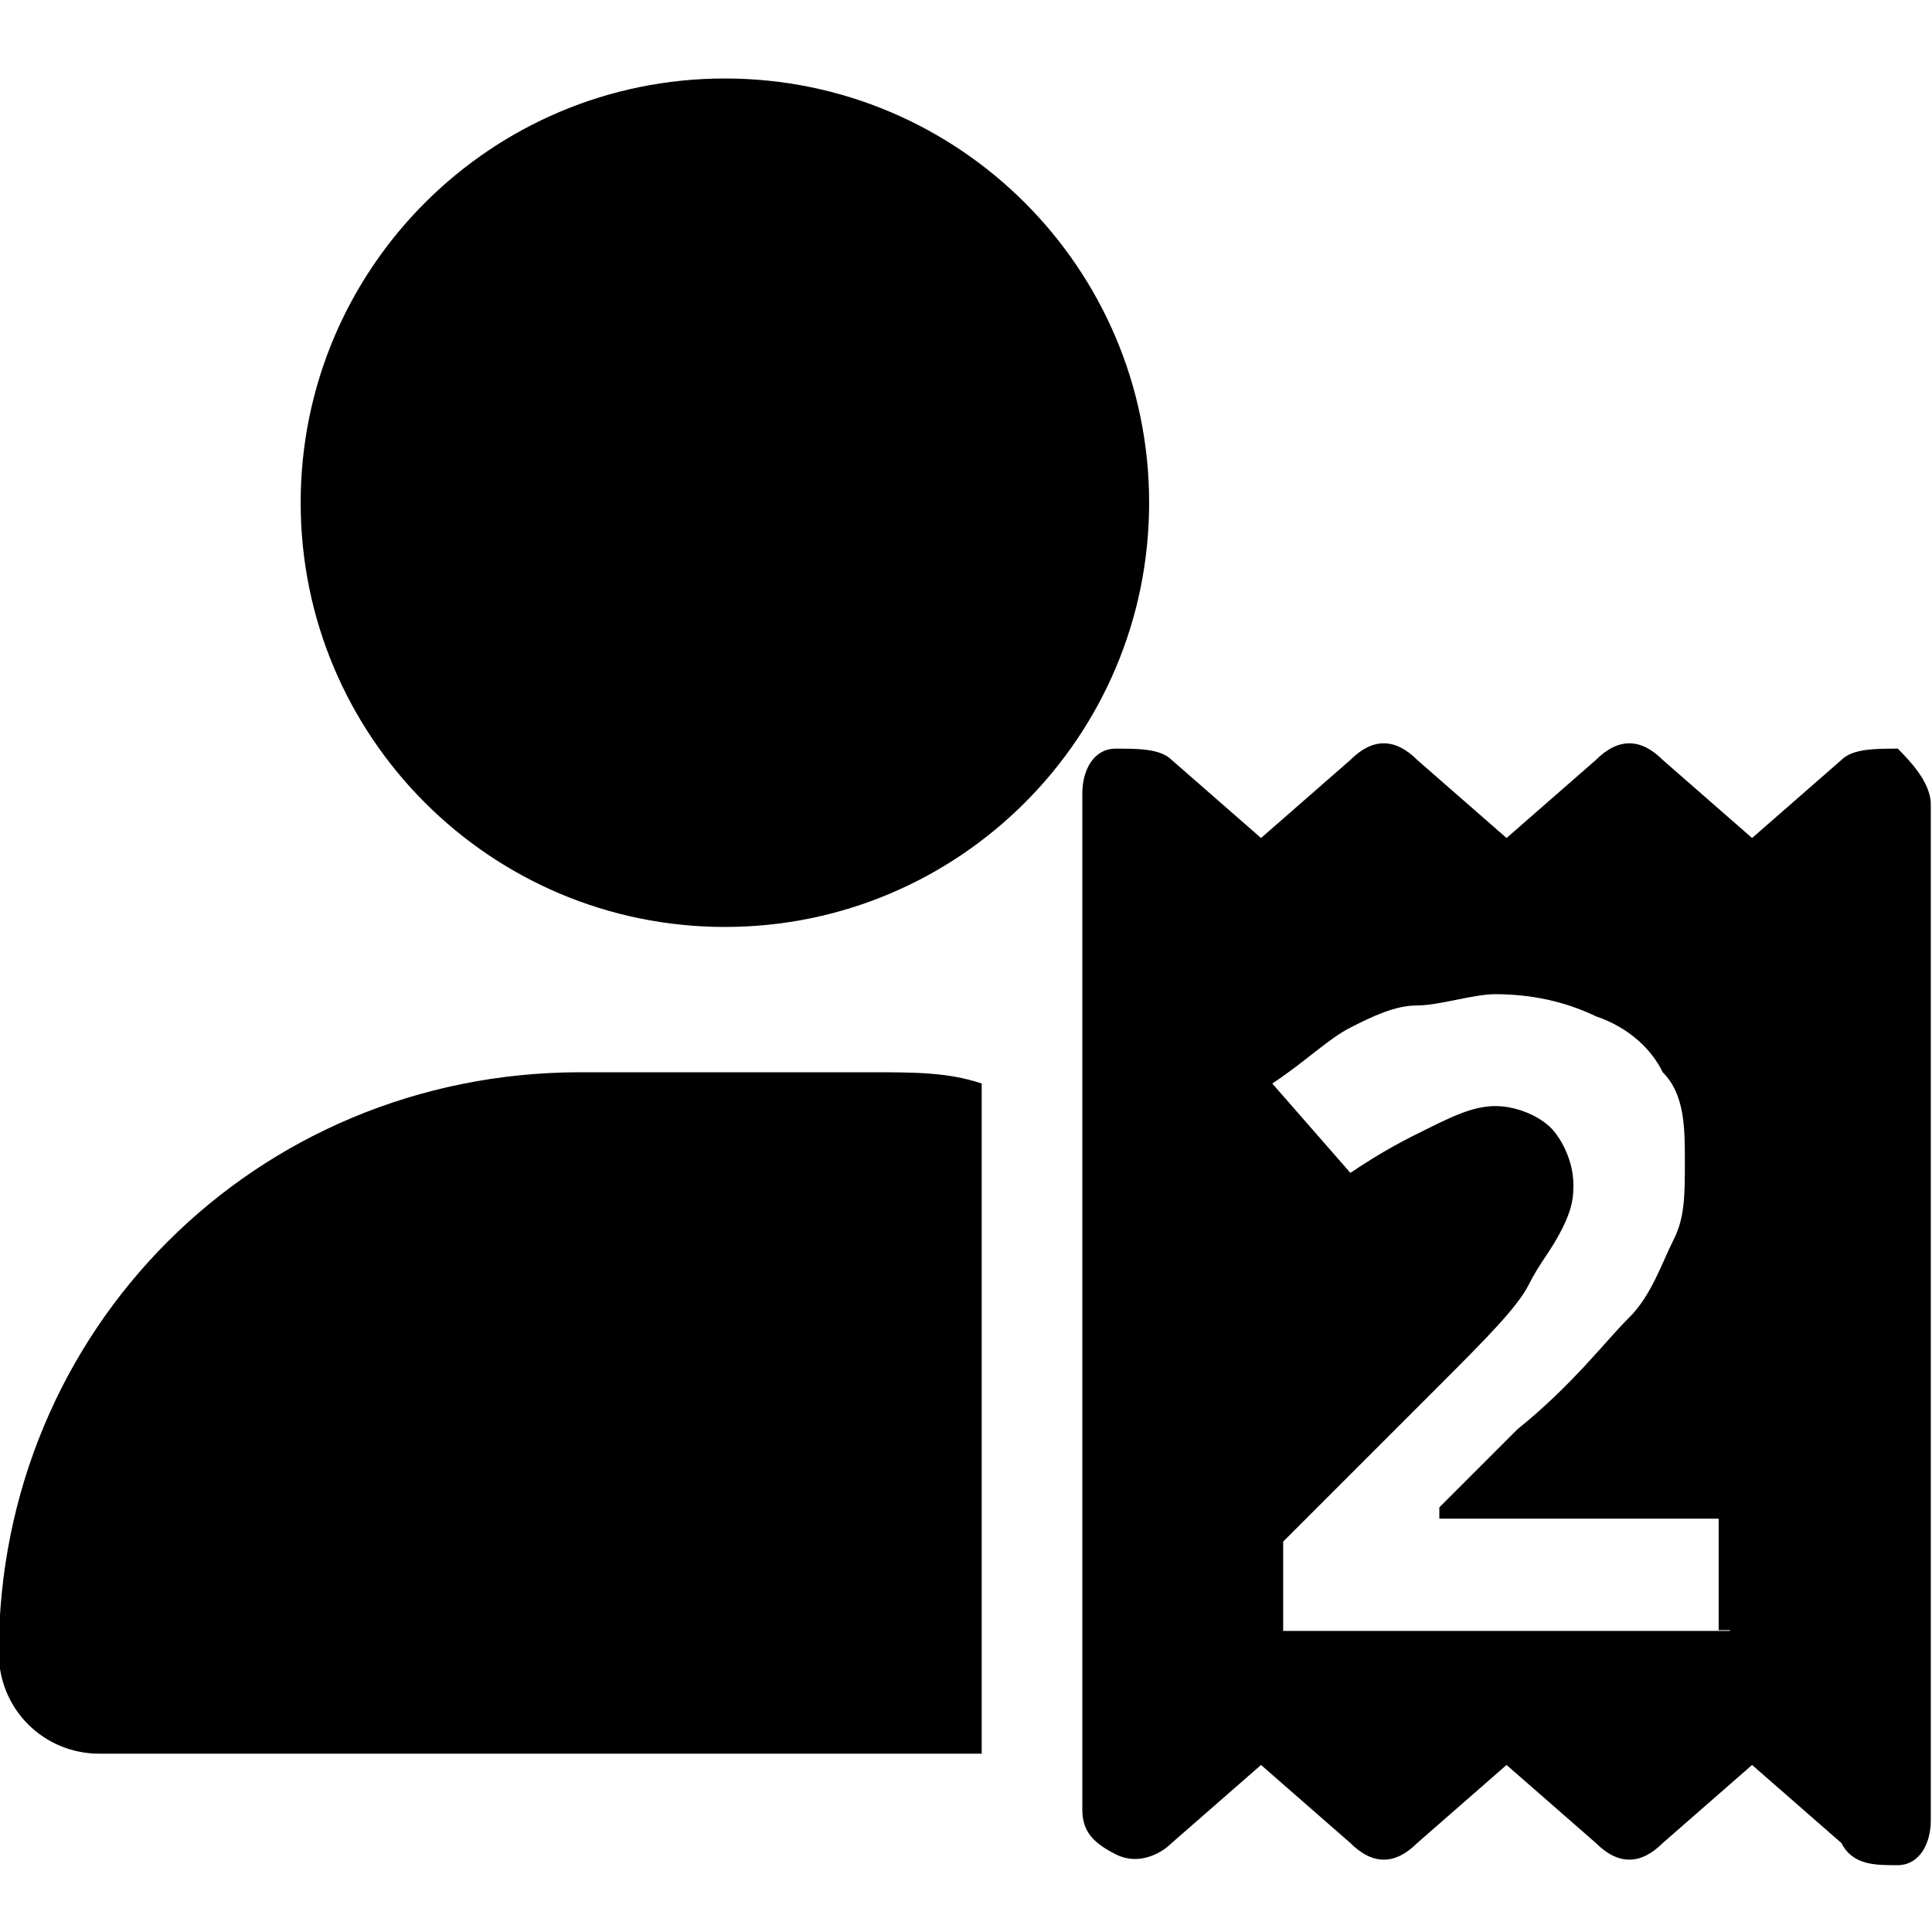
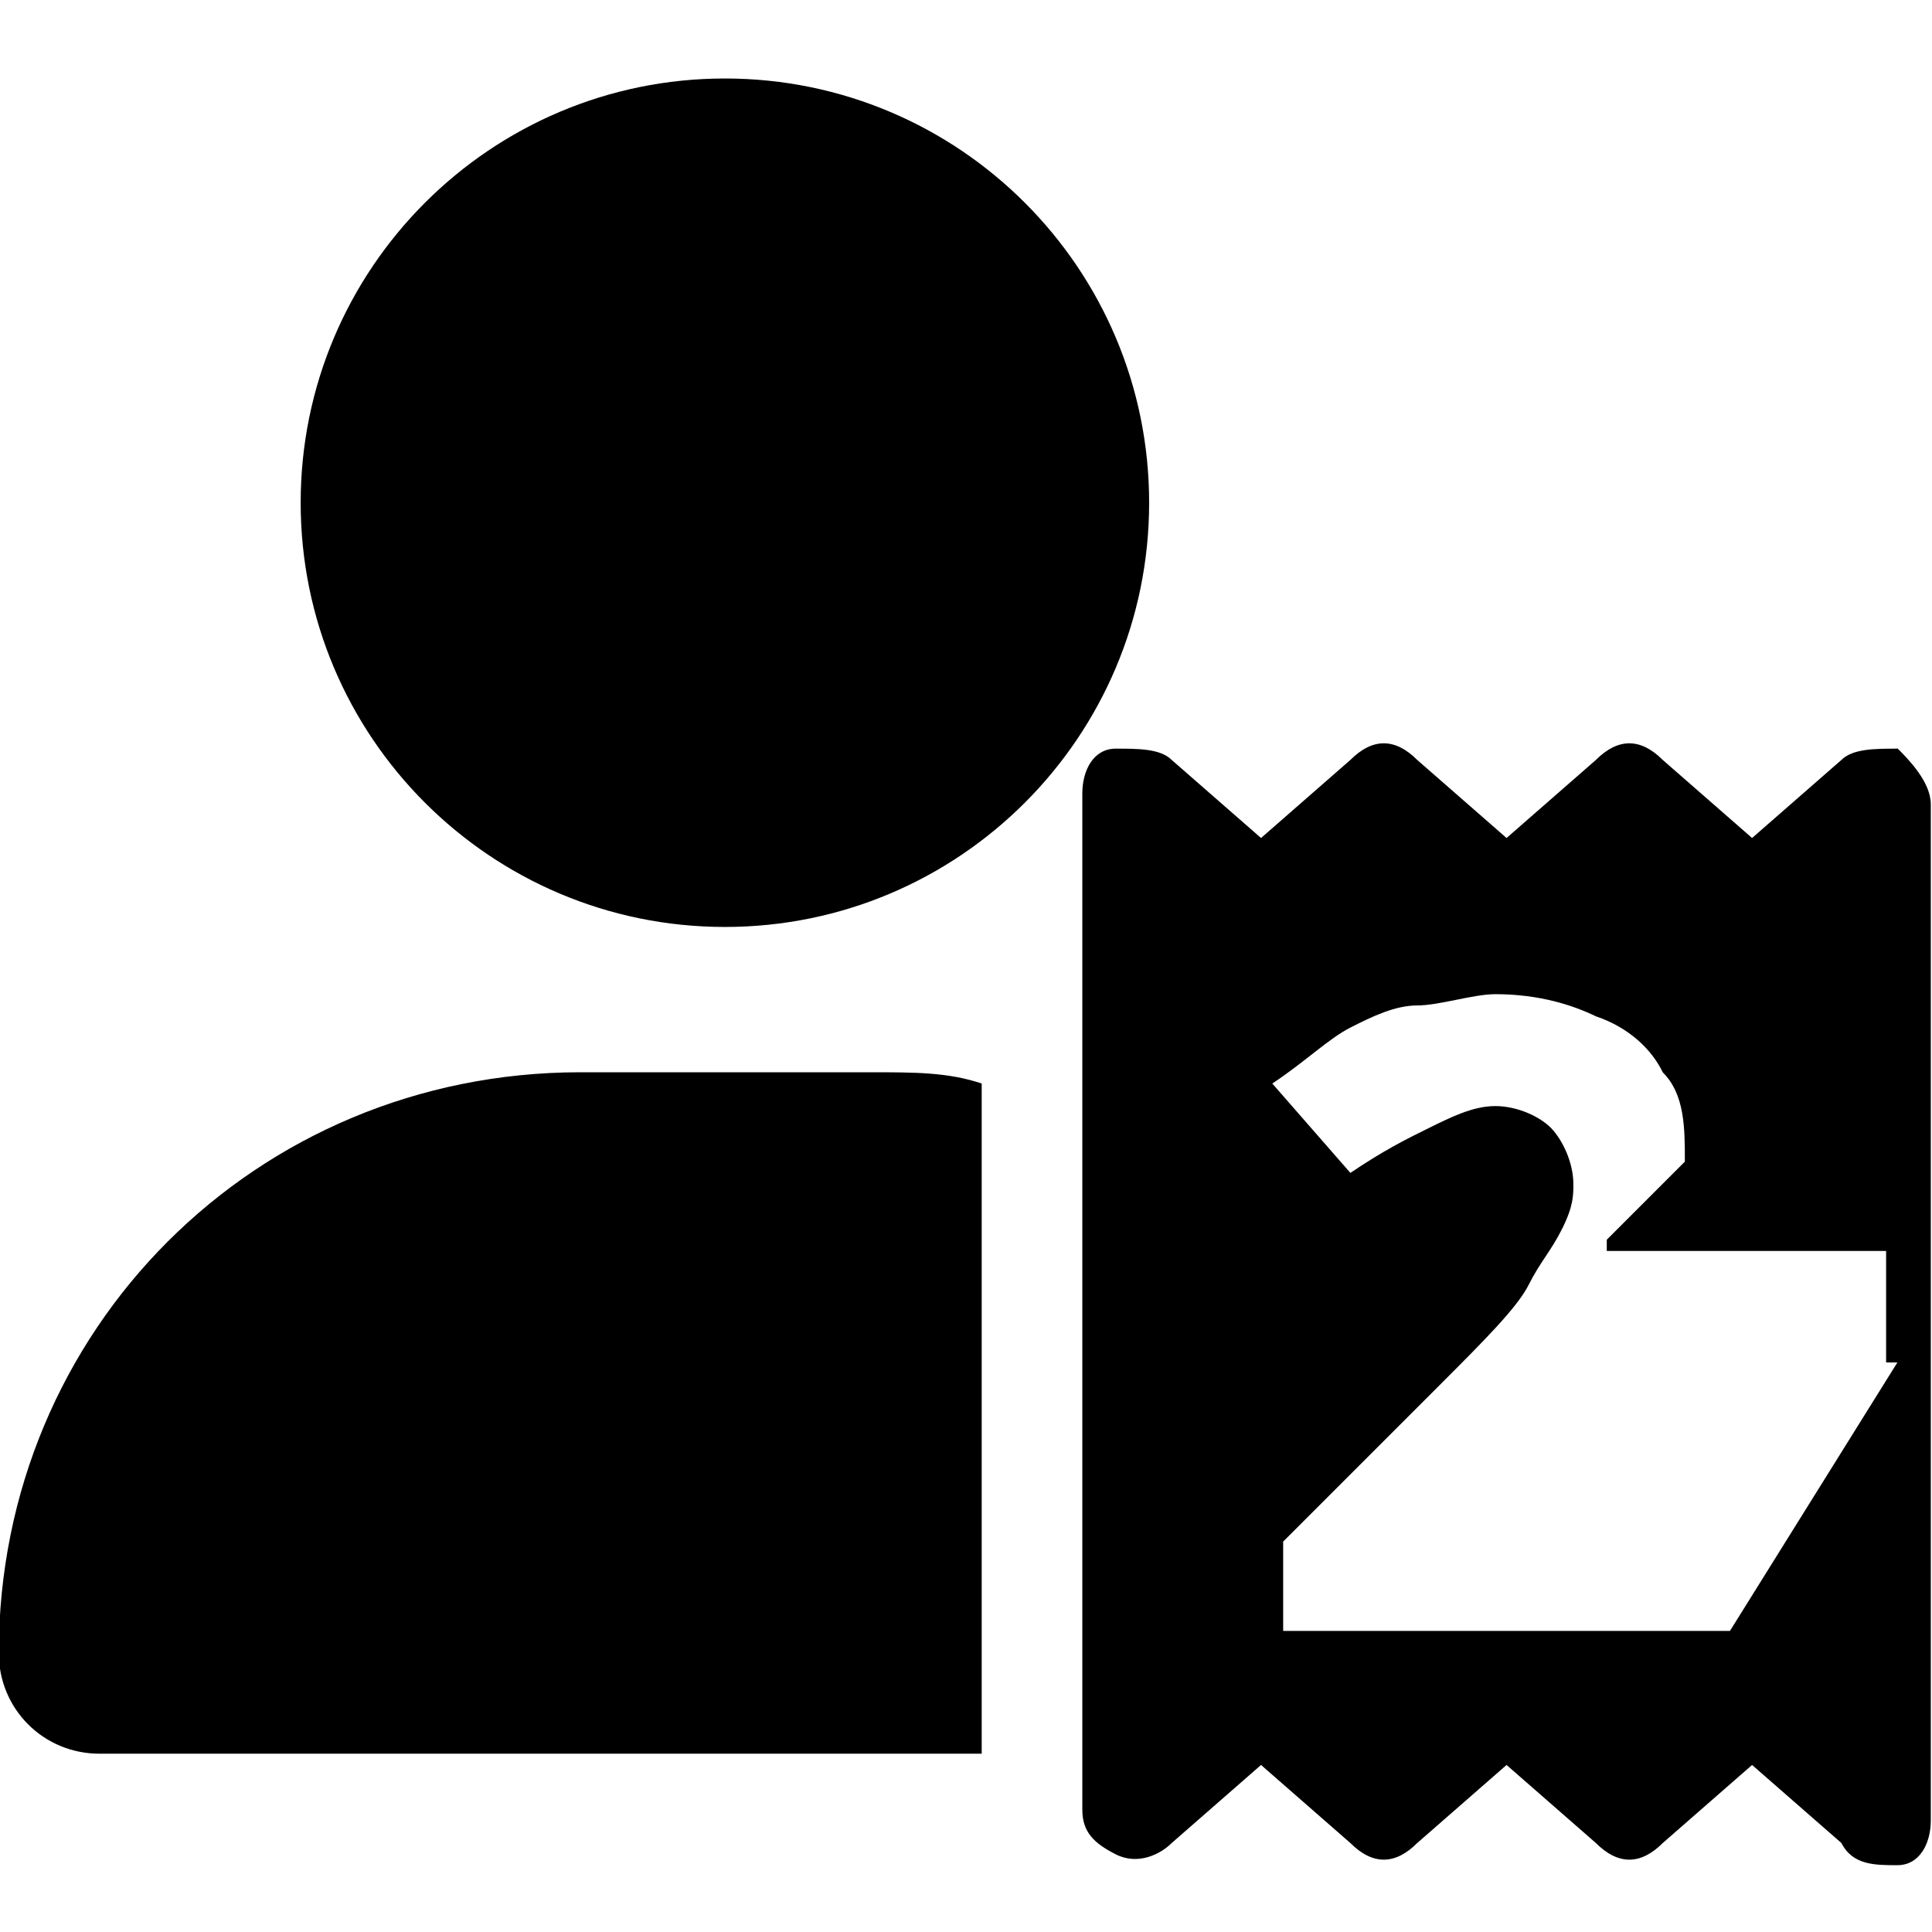
<svg xmlns="http://www.w3.org/2000/svg" id="Calque_1" data-name="Calque 1" viewBox="0 0 48 48">
-   <path d="m47.14,18.6c-.55,0-1.11,0-1.39.28l-2.22,1.94-2.22-1.94c-.55-.55-1.11-.55-1.66,0l-2.22,1.94-2.22-1.94c-.55-.55-1.11-.55-1.66,0l-2.22,1.94-2.22-1.94c-.28-.28-.83-.28-1.39-.28s-.83.55-.83,1.11v25.25c0,.55.28.83.83,1.11s1.11,0,1.39-.28l2.22-1.94,2.22,1.94c.55.55,1.11.55,1.66,0l2.22-1.94,2.22,1.94c.55.55,1.11.55,1.66,0l2.22-1.94,2.22,1.94c.28.55.83.55,1.39.55s.83-.55.83-1.11v-25.25c0-.55-.55-1.11-.83-1.39Zm-4.16,21.92h-11.1v-2.22l3.88-3.88c1.11-1.11,1.94-1.94,2.22-2.5s.55-.83.83-1.39.28-.83.28-1.11c0-.55-.28-1.11-.55-1.39s-.83-.55-1.39-.55-1.11.28-1.66.55-1.11.55-1.94,1.11l-1.94-2.22c.83-.55,1.39-1.11,1.94-1.39s1.11-.55,1.66-.55,1.39-.28,1.94-.28c1.11,0,1.94.28,2.5.55.83.28,1.39.83,1.66,1.39.55.55.55,1.39.55,2.22s0,1.39-.28,1.94-.55,1.39-1.11,1.94-1.39,1.66-2.77,2.77l-1.94,1.94v.28h6.94v2.77h.28ZM18.01,1.95c-5.82,0-10.54,4.72-10.54,10.54s4.72,10.54,10.54,10.54,10.54-4.72,10.54-10.54S23.83,1.95,18.01,1.95Zm-3.61,24.69C6.36,26.65-.03,33.03-.03,41.07c0,1.39,1.11,2.5,2.5,2.5h21.92v-16.65c-.83-.28-1.66-.28-2.77-.28h-7.21Z" style="stroke-width: 0px;" />
+   <path d="m47.14,18.6c-.55,0-1.11,0-1.39.28l-2.22,1.94-2.22-1.94c-.55-.55-1.11-.55-1.66,0l-2.22,1.94-2.22-1.94c-.55-.55-1.11-.55-1.66,0l-2.22,1.94-2.22-1.94c-.28-.28-.83-.28-1.39-.28s-.83.55-.83,1.11v25.25c0,.55.28.83.83,1.11s1.11,0,1.39-.28l2.22-1.94,2.22,1.94c.55.55,1.11.55,1.66,0l2.22-1.94,2.22,1.94c.55.55,1.11.55,1.66,0l2.22-1.94,2.22,1.94c.28.55.83.55,1.39.55s.83-.55.83-1.11v-25.25c0-.55-.55-1.11-.83-1.39Zm-4.16,21.92h-11.1v-2.22l3.88-3.88c1.11-1.11,1.94-1.94,2.22-2.5s.55-.83.83-1.39.28-.83.28-1.11c0-.55-.28-1.11-.55-1.39s-.83-.55-1.39-.55-1.11.28-1.66.55-1.11.55-1.94,1.11l-1.94-2.22c.83-.55,1.39-1.11,1.94-1.39s1.11-.55,1.66-.55,1.39-.28,1.94-.28c1.11,0,1.94.28,2.5.55.83.28,1.39.83,1.66,1.39.55.55.55,1.39.55,2.22l-1.94,1.94v.28h6.94v2.77h.28ZM18.01,1.95c-5.82,0-10.54,4.72-10.54,10.54s4.72,10.54,10.54,10.54,10.54-4.72,10.54-10.54S23.83,1.95,18.01,1.95Zm-3.61,24.69C6.36,26.65-.03,33.03-.03,41.07c0,1.39,1.11,2.5,2.5,2.5h21.92v-16.65c-.83-.28-1.66-.28-2.77-.28h-7.21Z" style="stroke-width: 0px;" />
</svg>